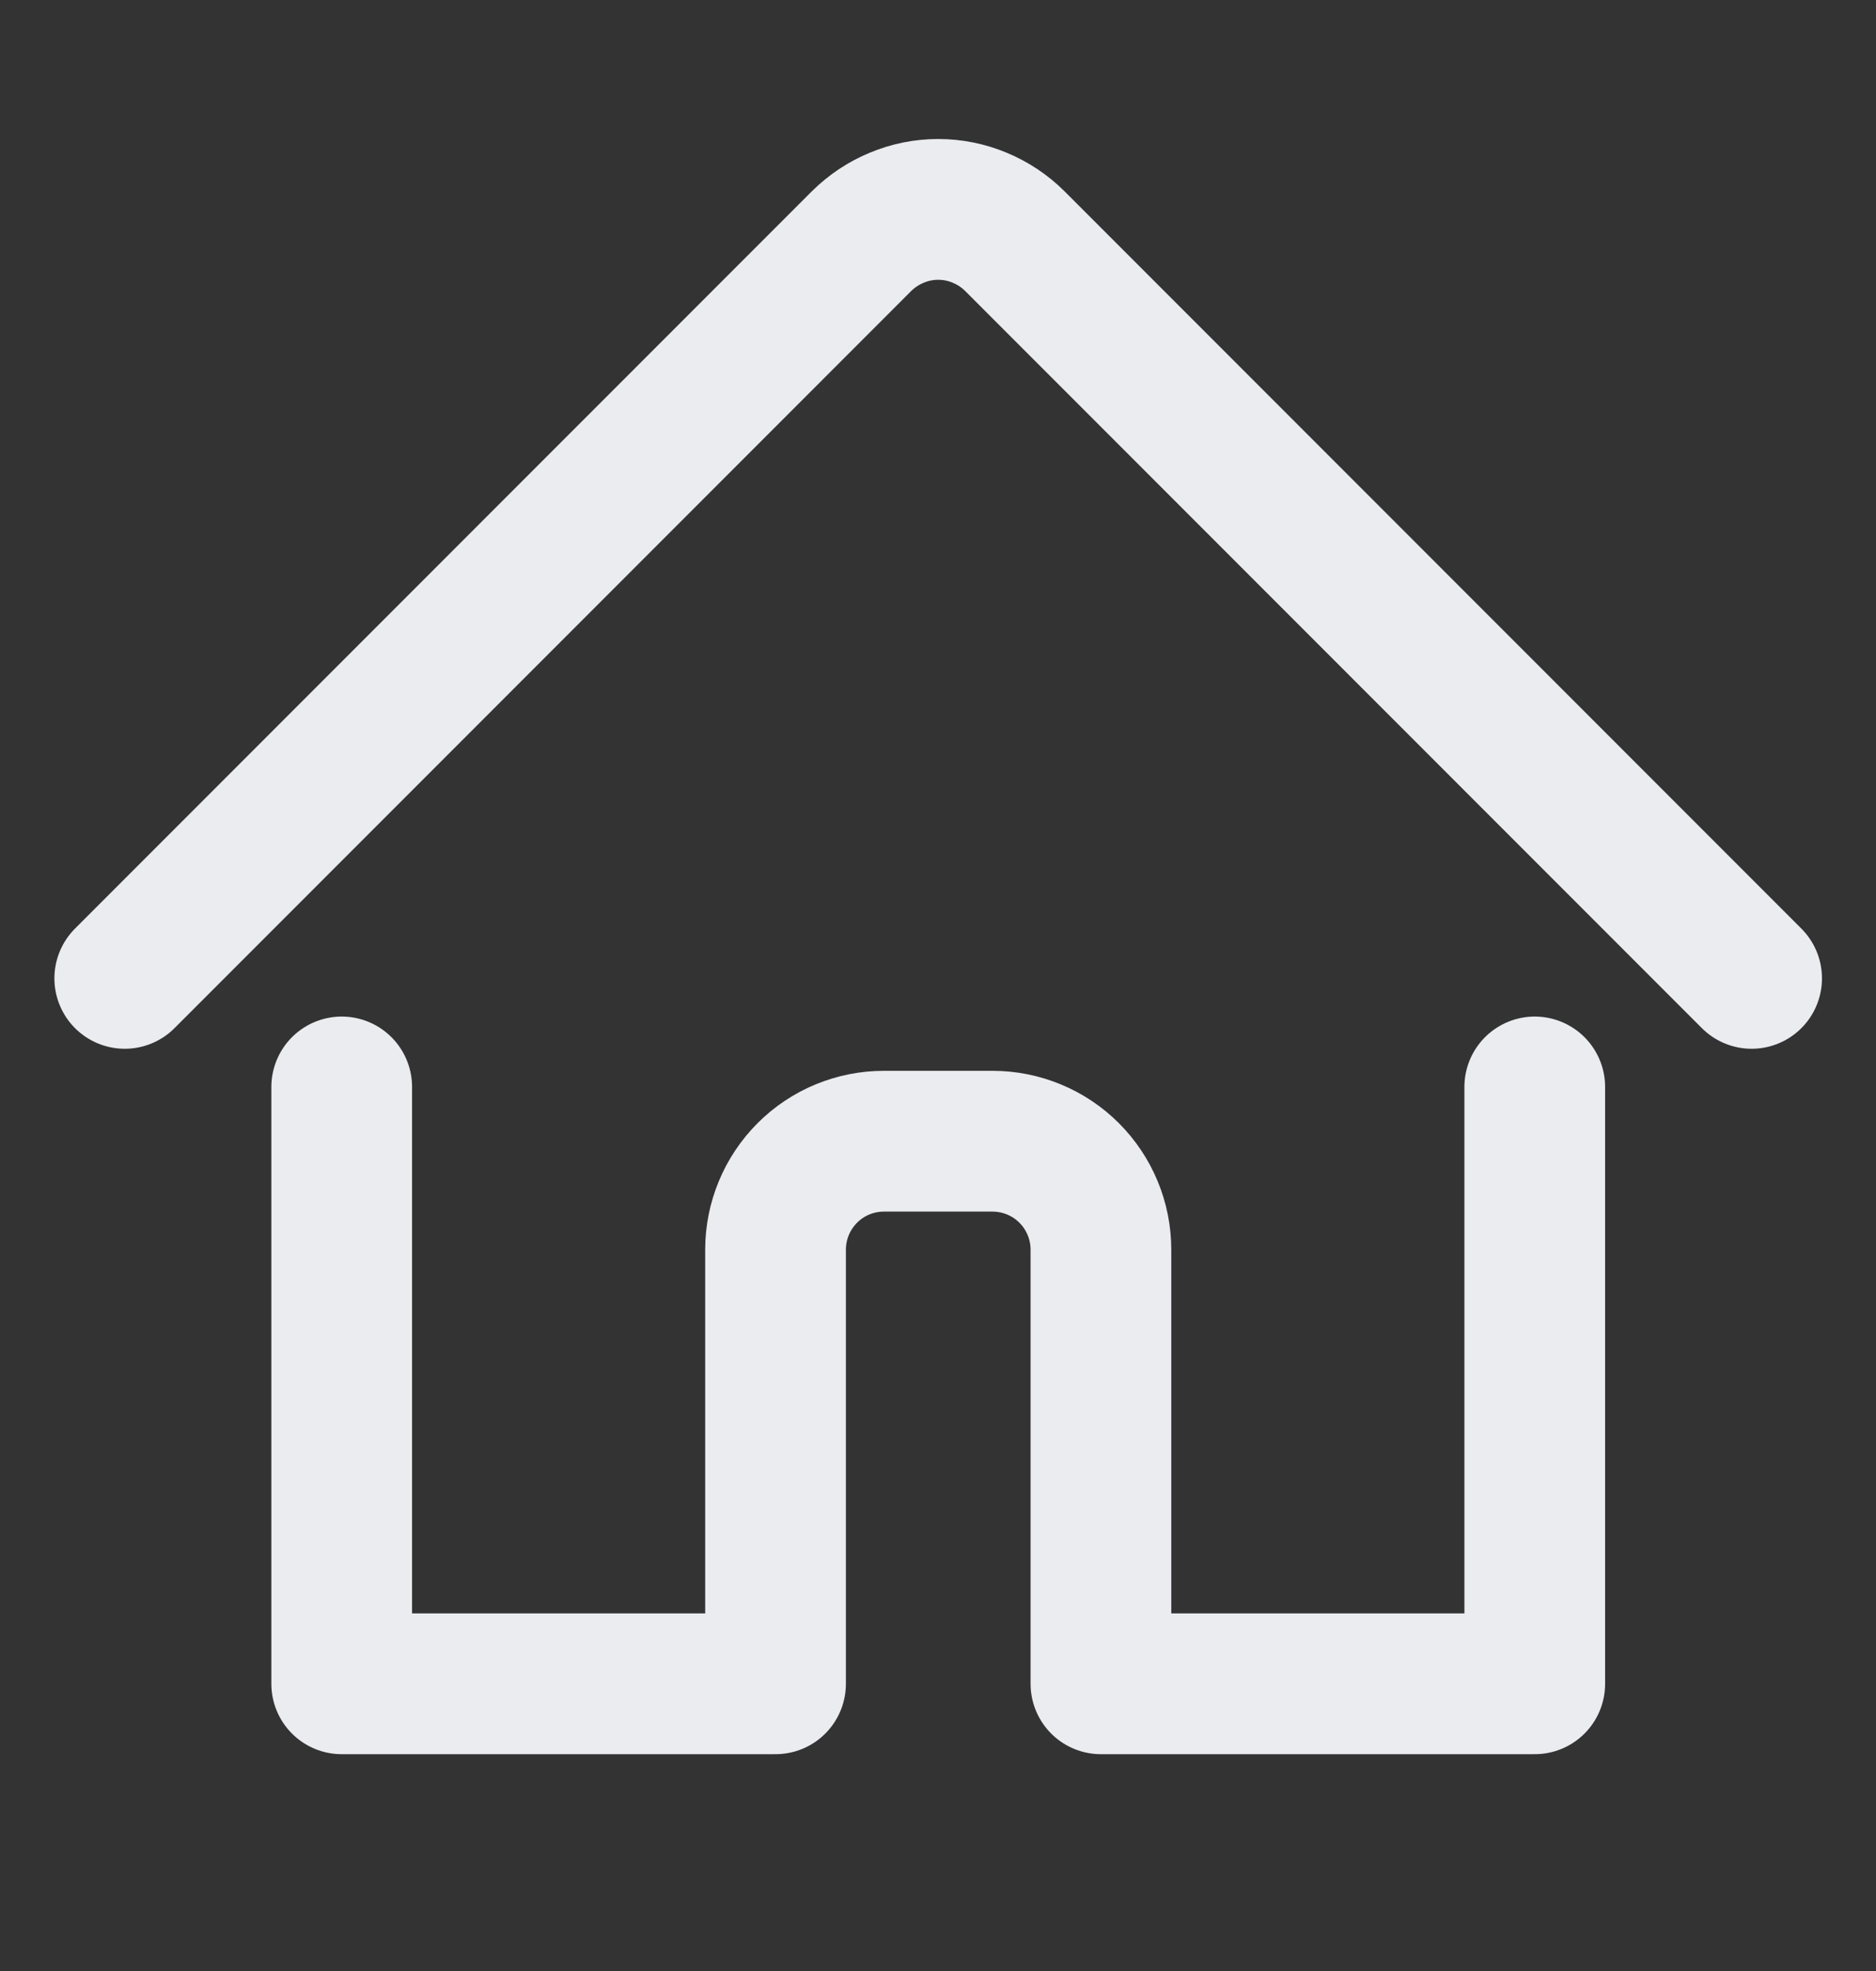
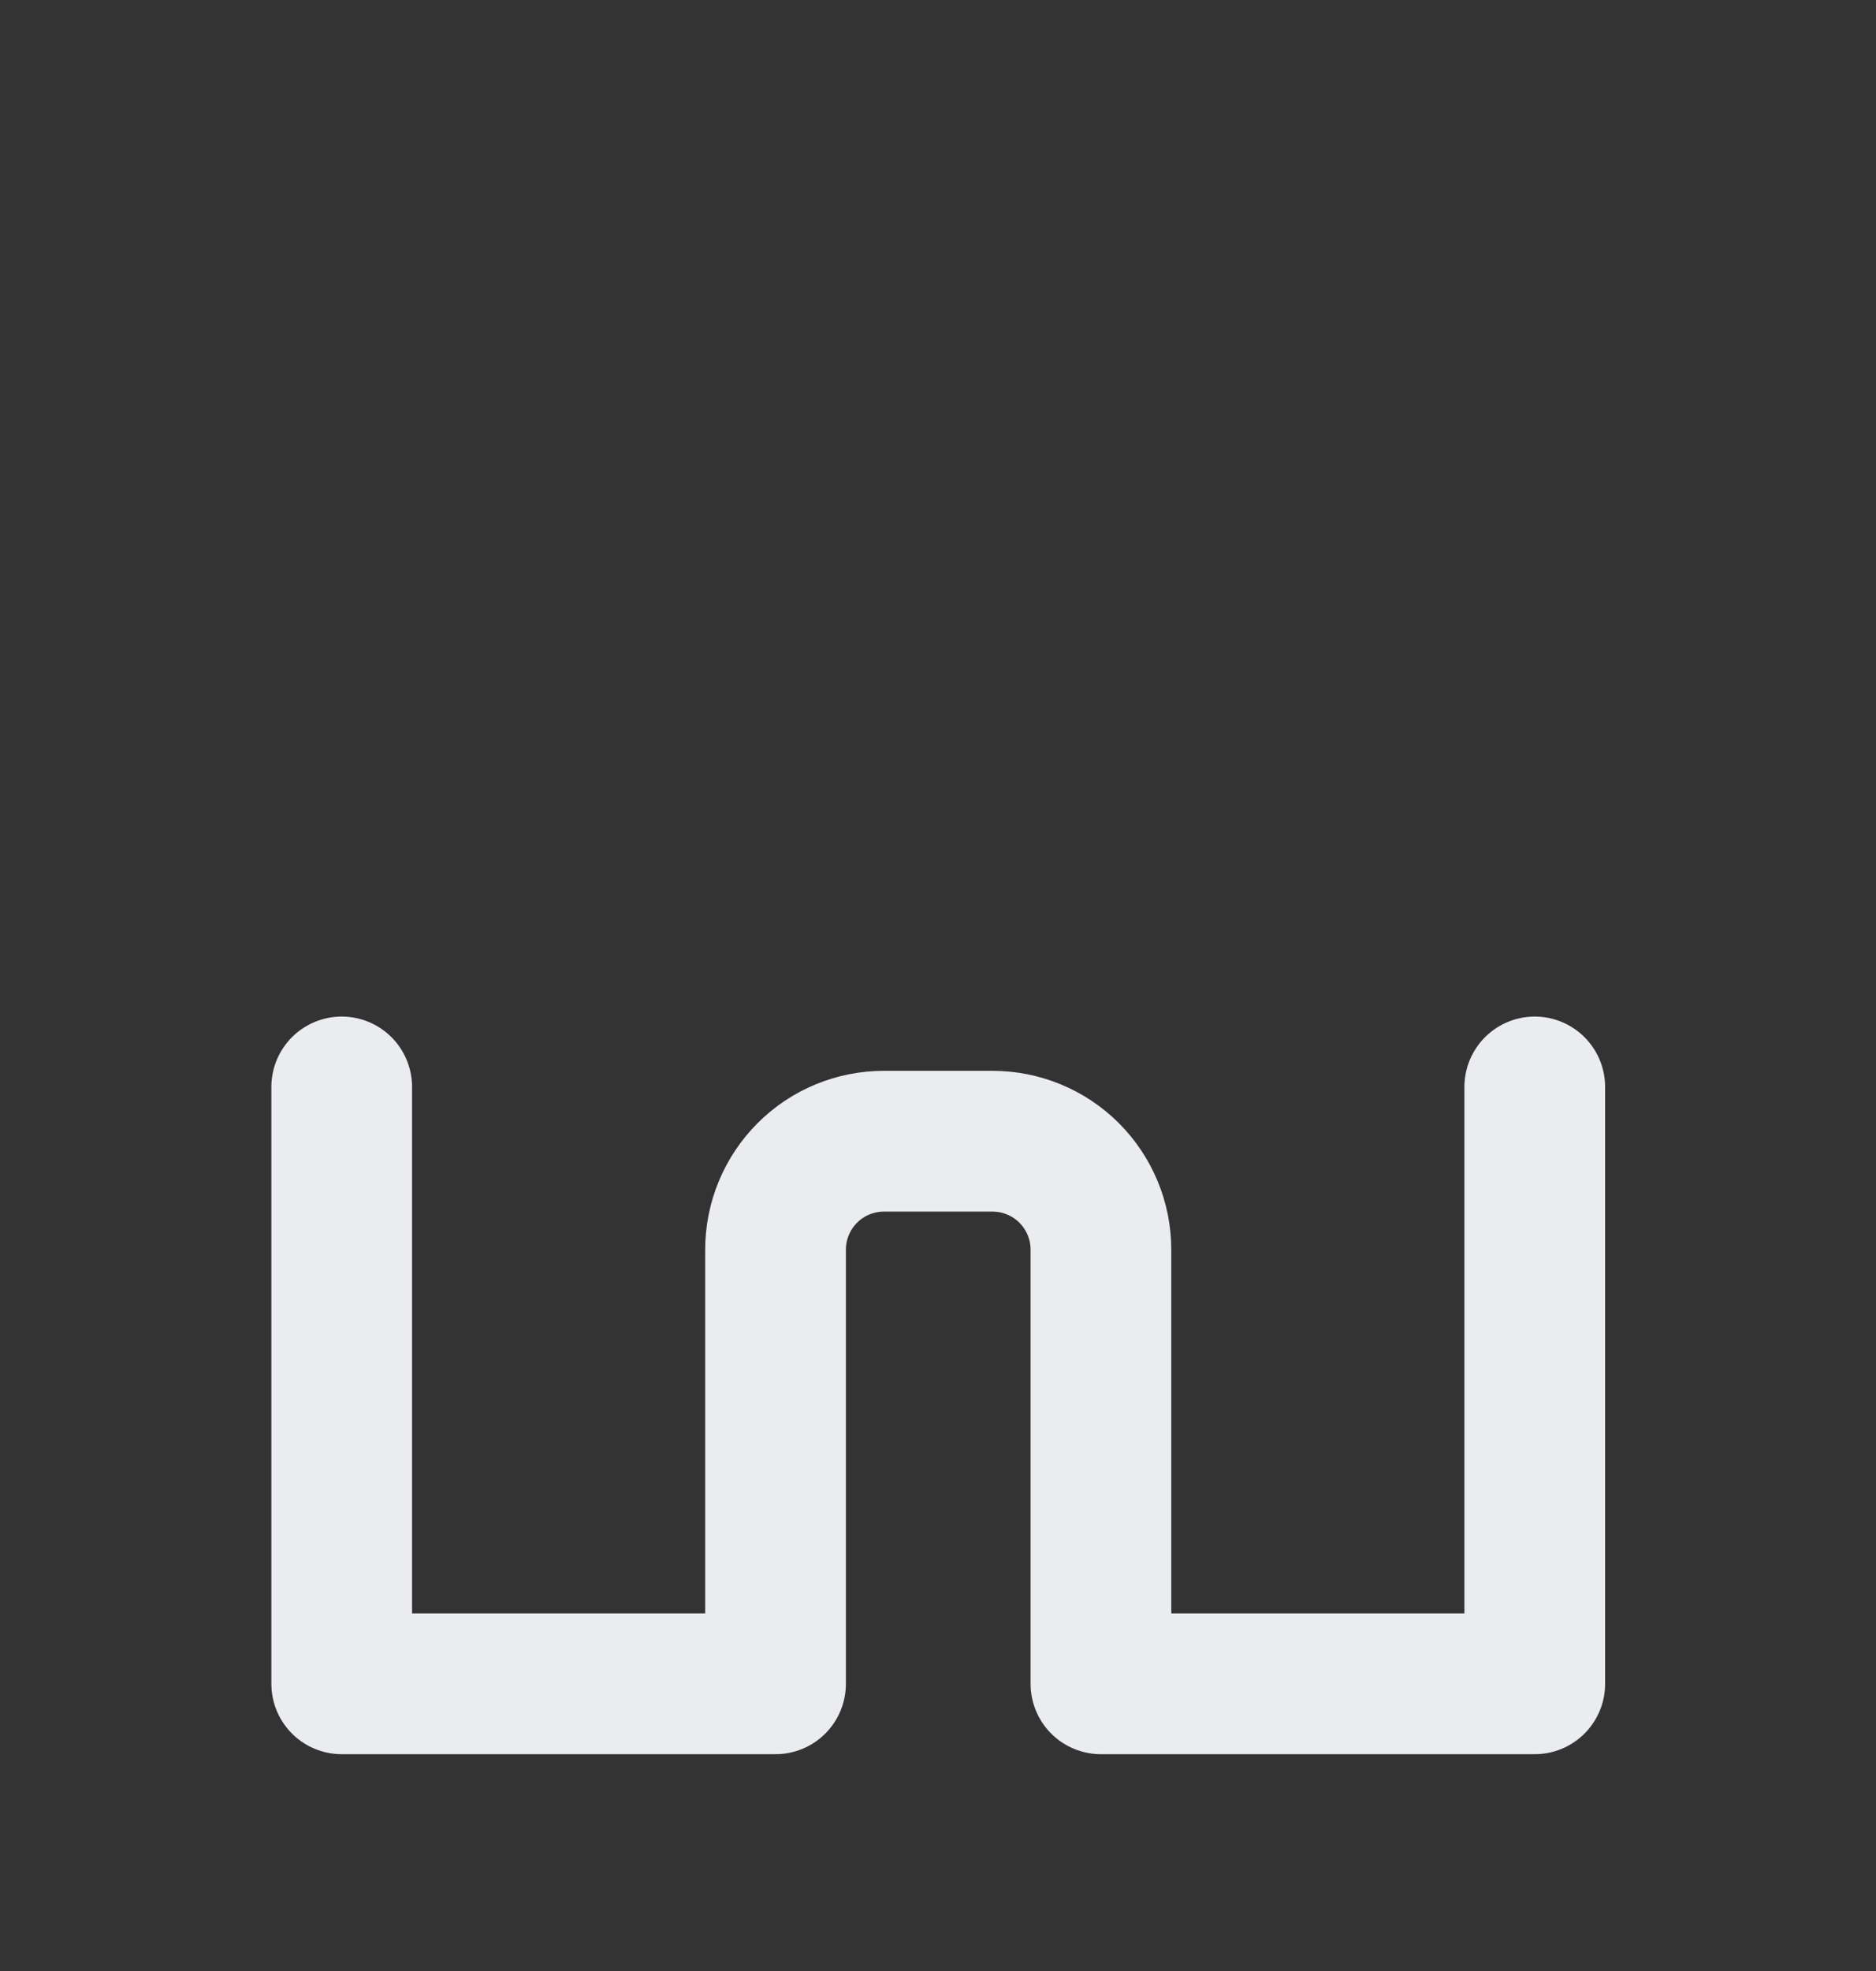
<svg xmlns="http://www.w3.org/2000/svg" width="20" height="21" viewBox="0 0 20 21" fill="none">
  <rect x="0" y="0" width="20" height="21" fill="#333333" stroke="none" />
  <path d="M3.643 11.581V17.94H8.268V13.315C8.268 13.008 8.39 12.714 8.607 12.497C8.823 12.28 9.118 12.159 9.424 12.159H10.58C10.887 12.159 11.181 12.28 11.398 12.497C11.615 12.714 11.737 13.008 11.737 13.315V17.94H16.362V11.581" stroke="#EAECF0" stroke-width="1.5" stroke-linecap="round" stroke-linejoin="round" />
-   <path d="M1.33 10.424L9.184 2.57C9.292 2.463 9.419 2.378 9.56 2.32C9.7 2.261 9.85 2.231 10.002 2.231C10.154 2.231 10.305 2.261 10.445 2.32C10.585 2.378 10.713 2.463 10.82 2.57L18.674 10.424" stroke="#EAECF0" stroke-width="1.5" stroke-linecap="round" stroke-linejoin="round" />
</svg>